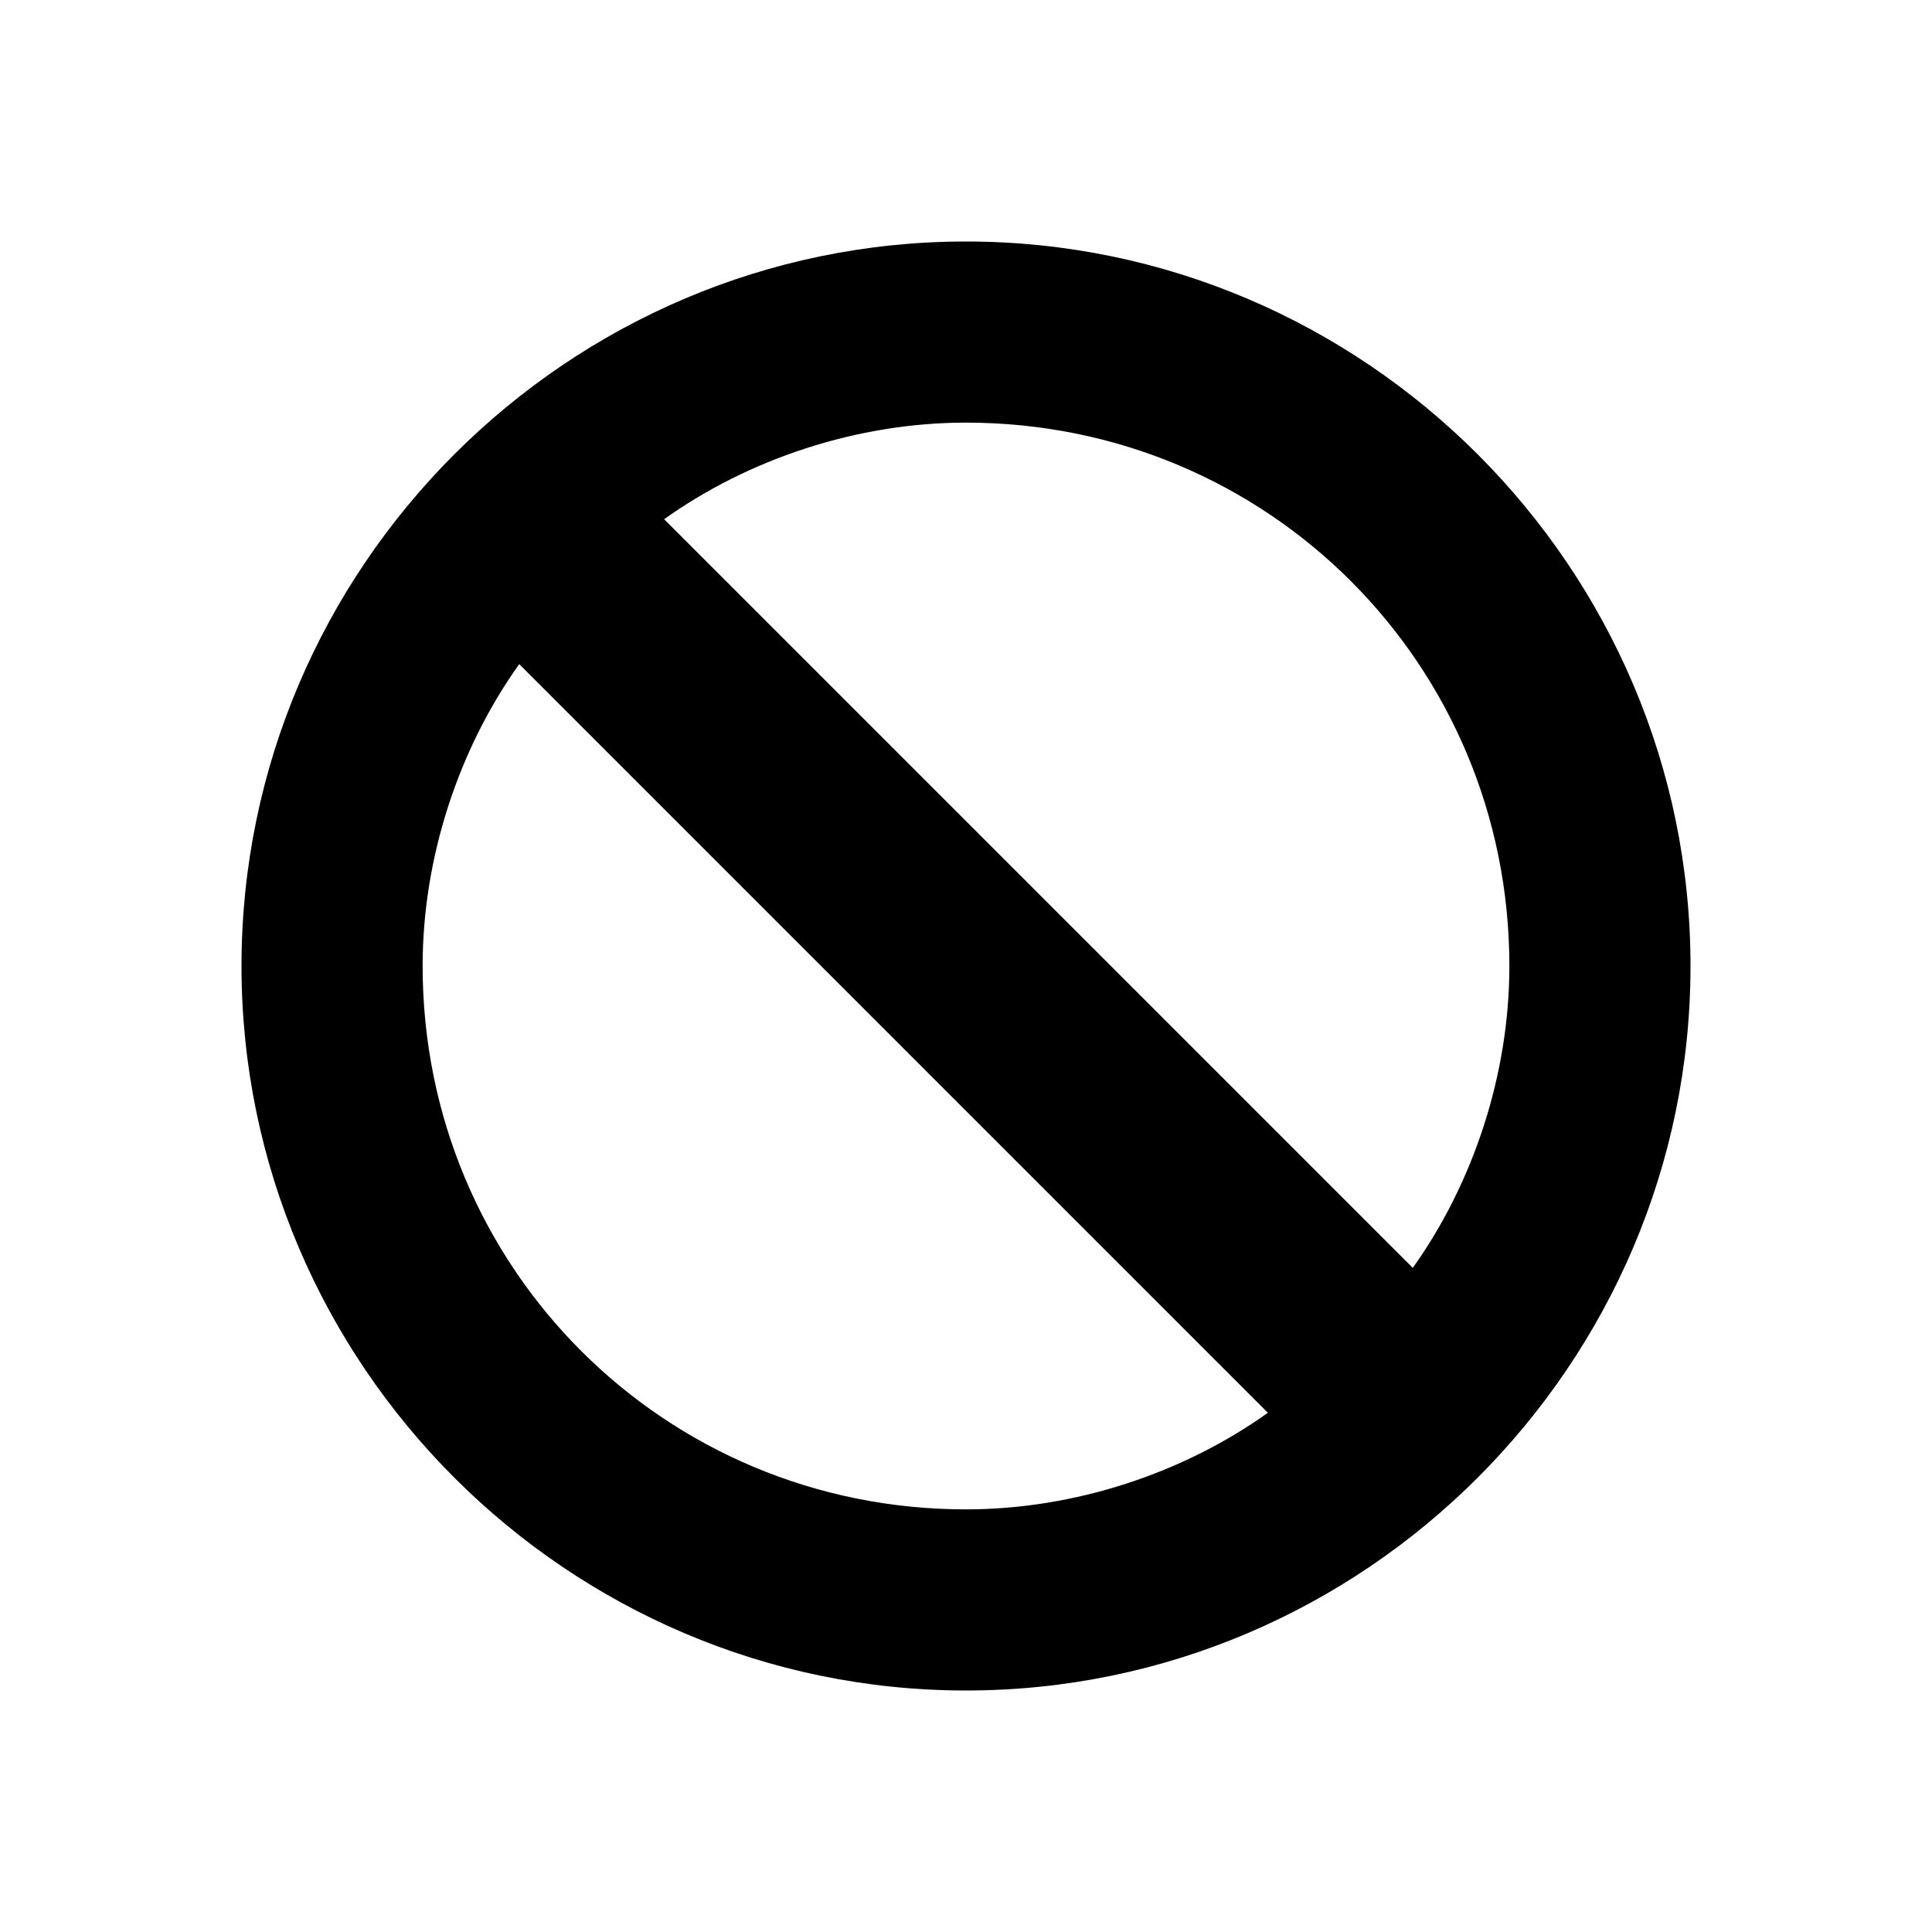
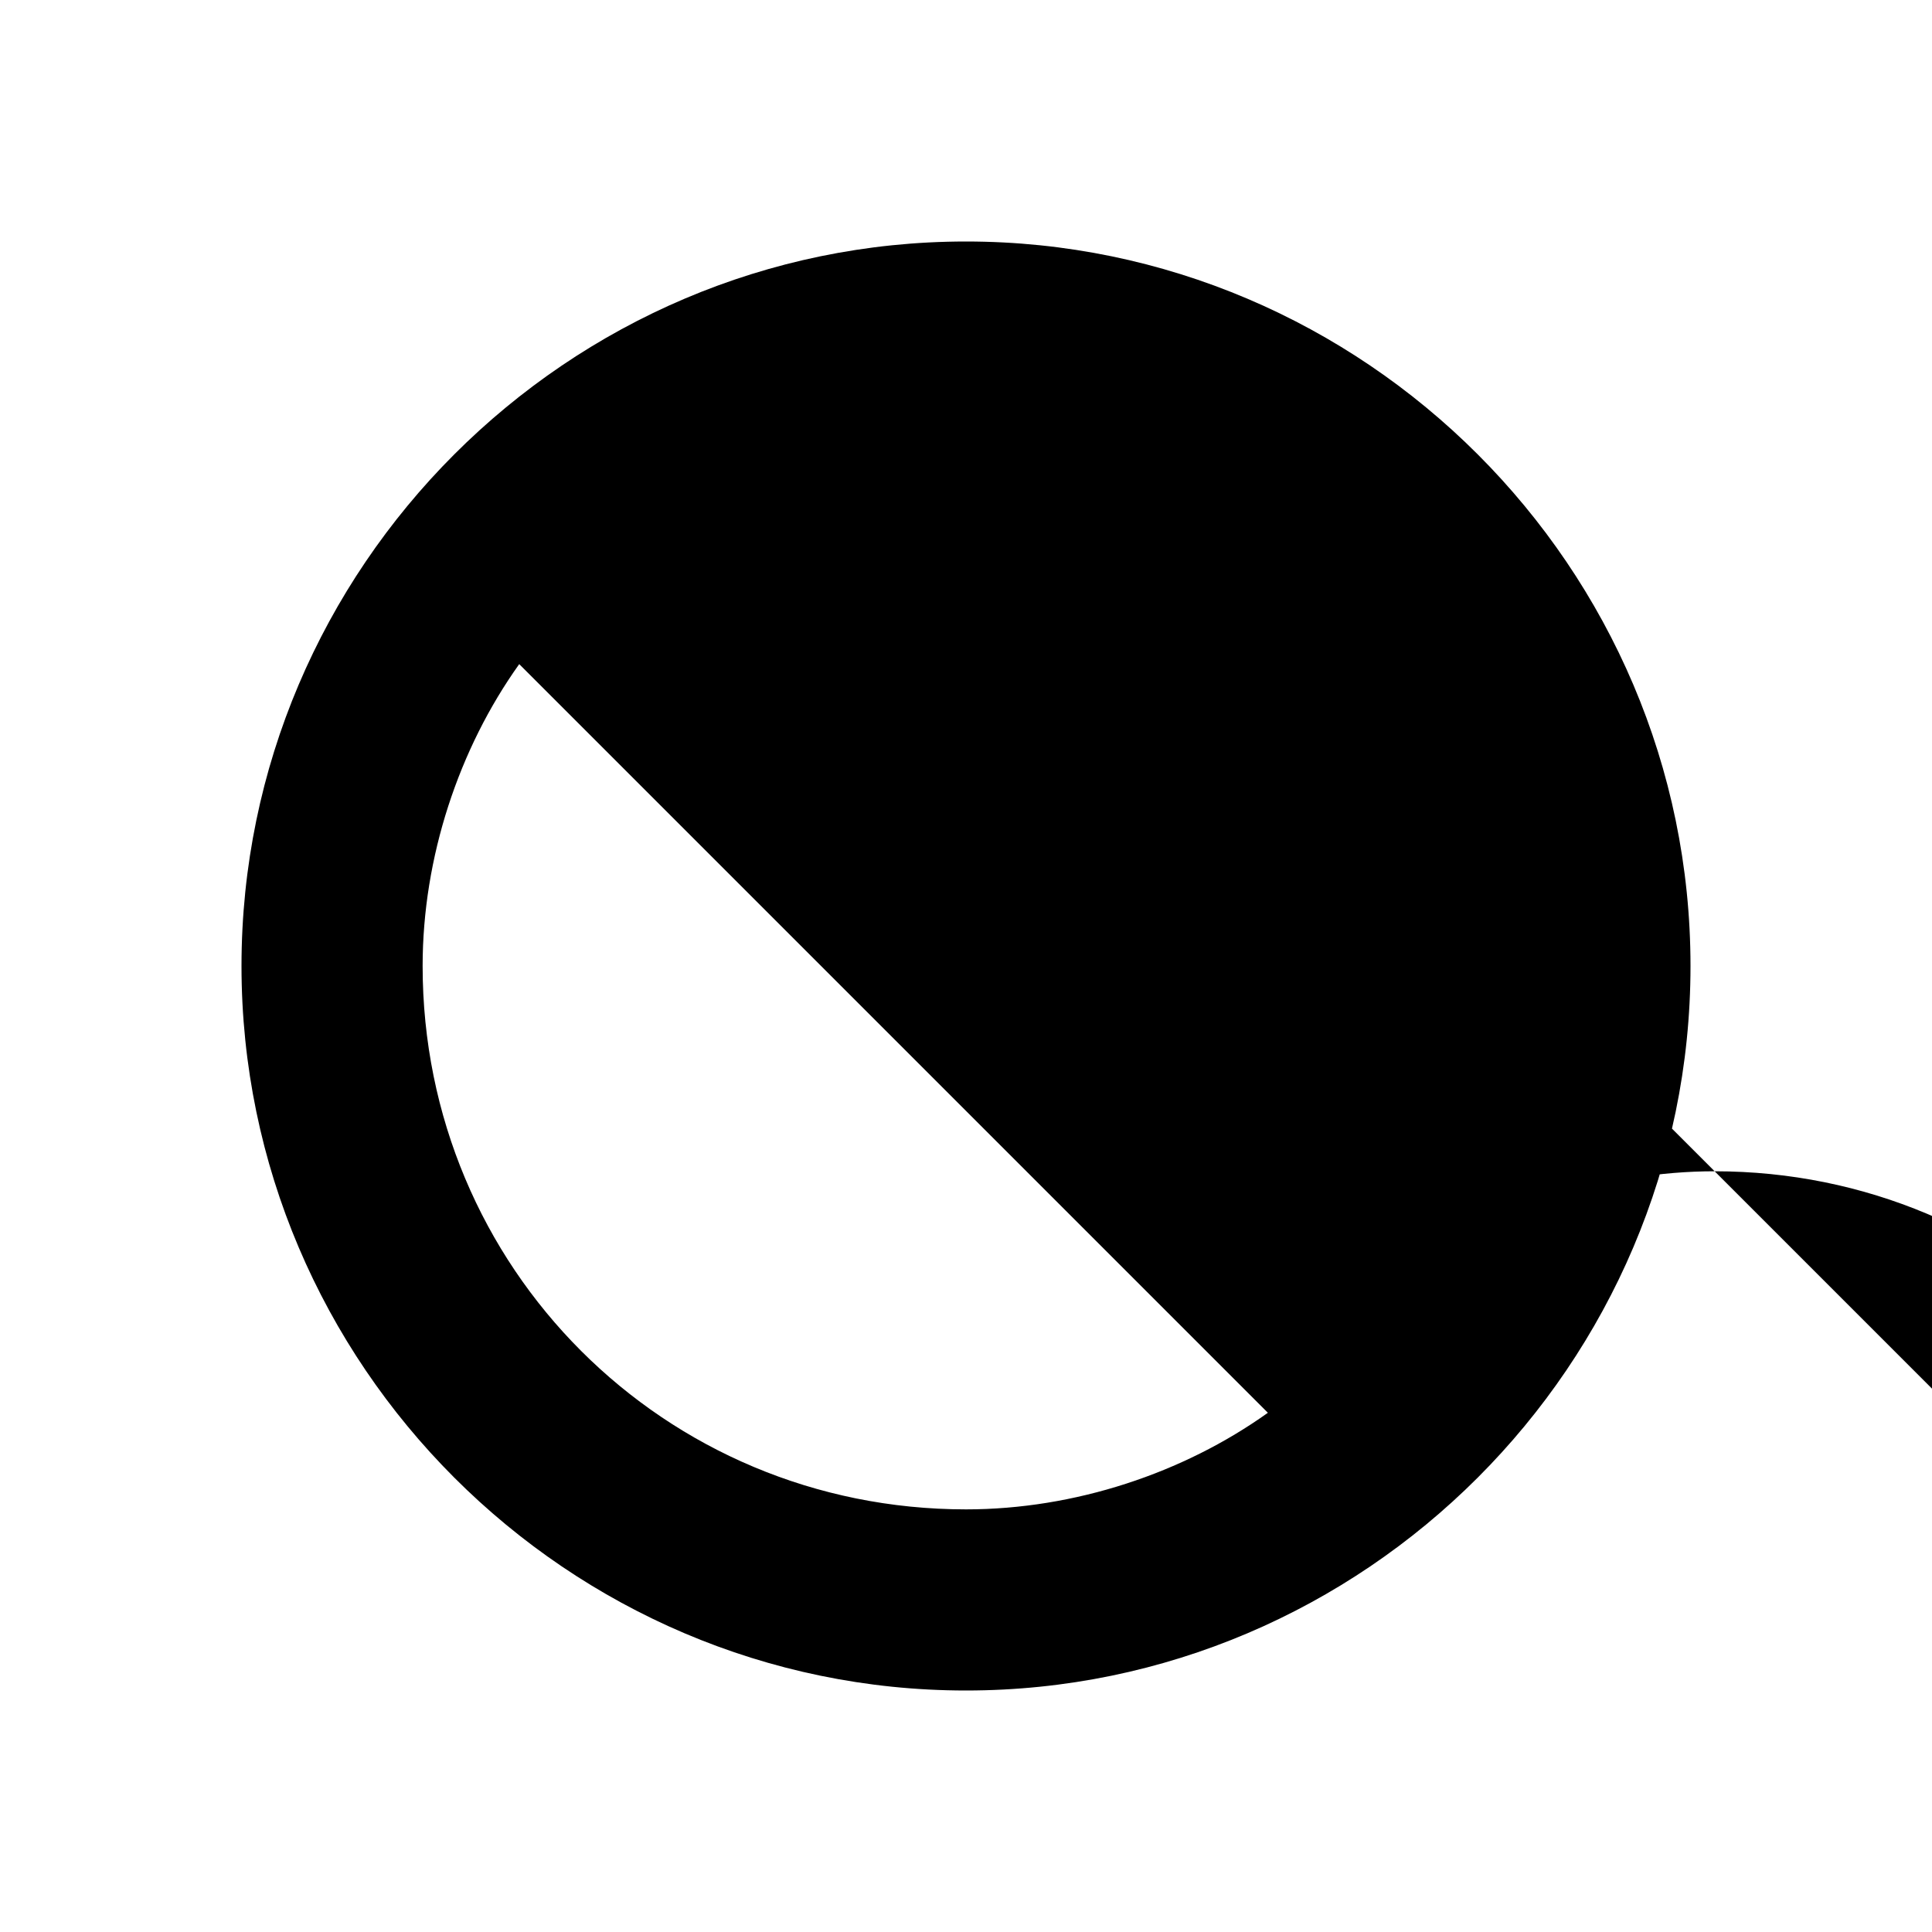
<svg xmlns="http://www.w3.org/2000/svg" viewBox="0 0 16 16">
  <g fill="currentColor">
-     <path d="M8 2C4.7 2 2 4.7 2 8s2.7 6 6 6 6-2.7 6-6-2.7-6-6-6zm4.5 6c0 .9-.3 1.8-.8 2.5L5.5 4.3c.7-.5 1.6-.8 2.5-.8 2.5 0 4.5 2 4.5 4.5zm-9 0c0-.9.3-1.8.8-2.5l6.2 6.2c-.7.5-1.6.8-2.5.8-2.5 0-4.5-2-4.5-4.5z" />
+     <path d="M8 2C4.7 2 2 4.7 2 8s2.7 6 6 6 6-2.7 6-6-2.7-6-6-6zm4.5 6c0 .9-.3 1.8-.8 2.5c.7-.5 1.6-.8 2.5-.8 2.5 0 4.5 2 4.5 4.5zm-9 0c0-.9.3-1.8.8-2.5l6.2 6.2c-.7.5-1.6.8-2.5.8-2.5 0-4.5-2-4.5-4.5z" />
  </g>
</svg>